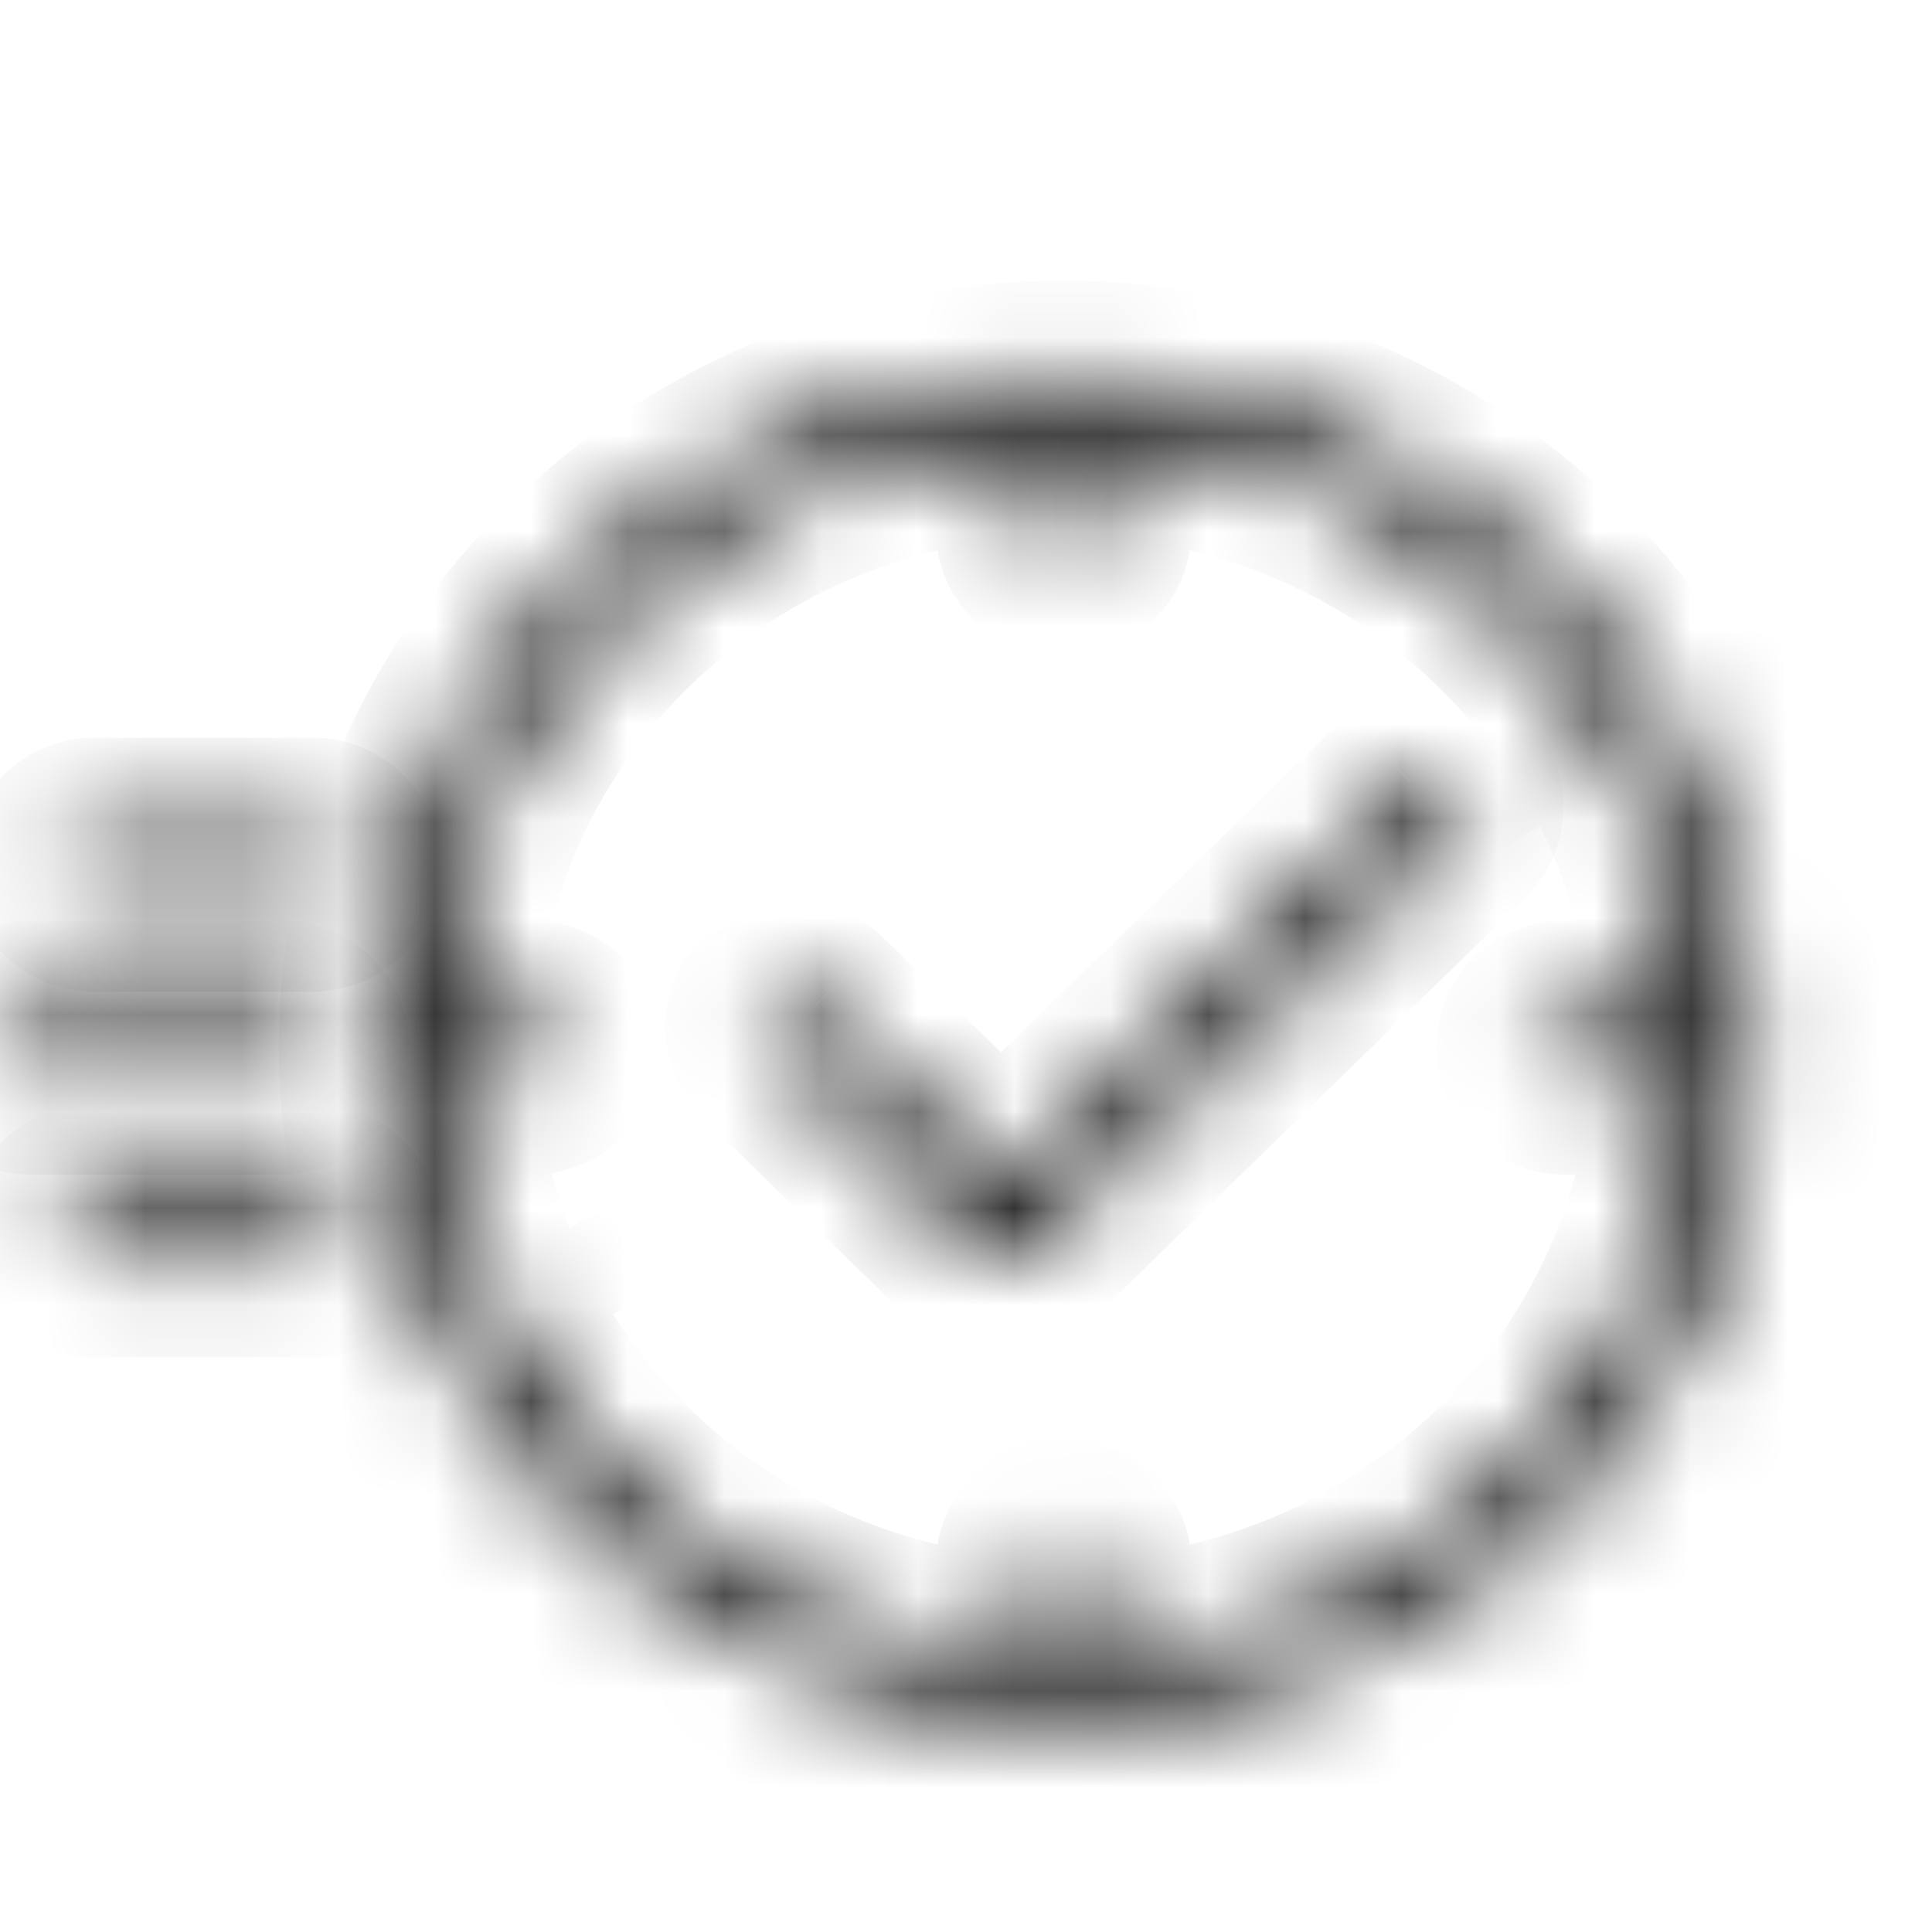
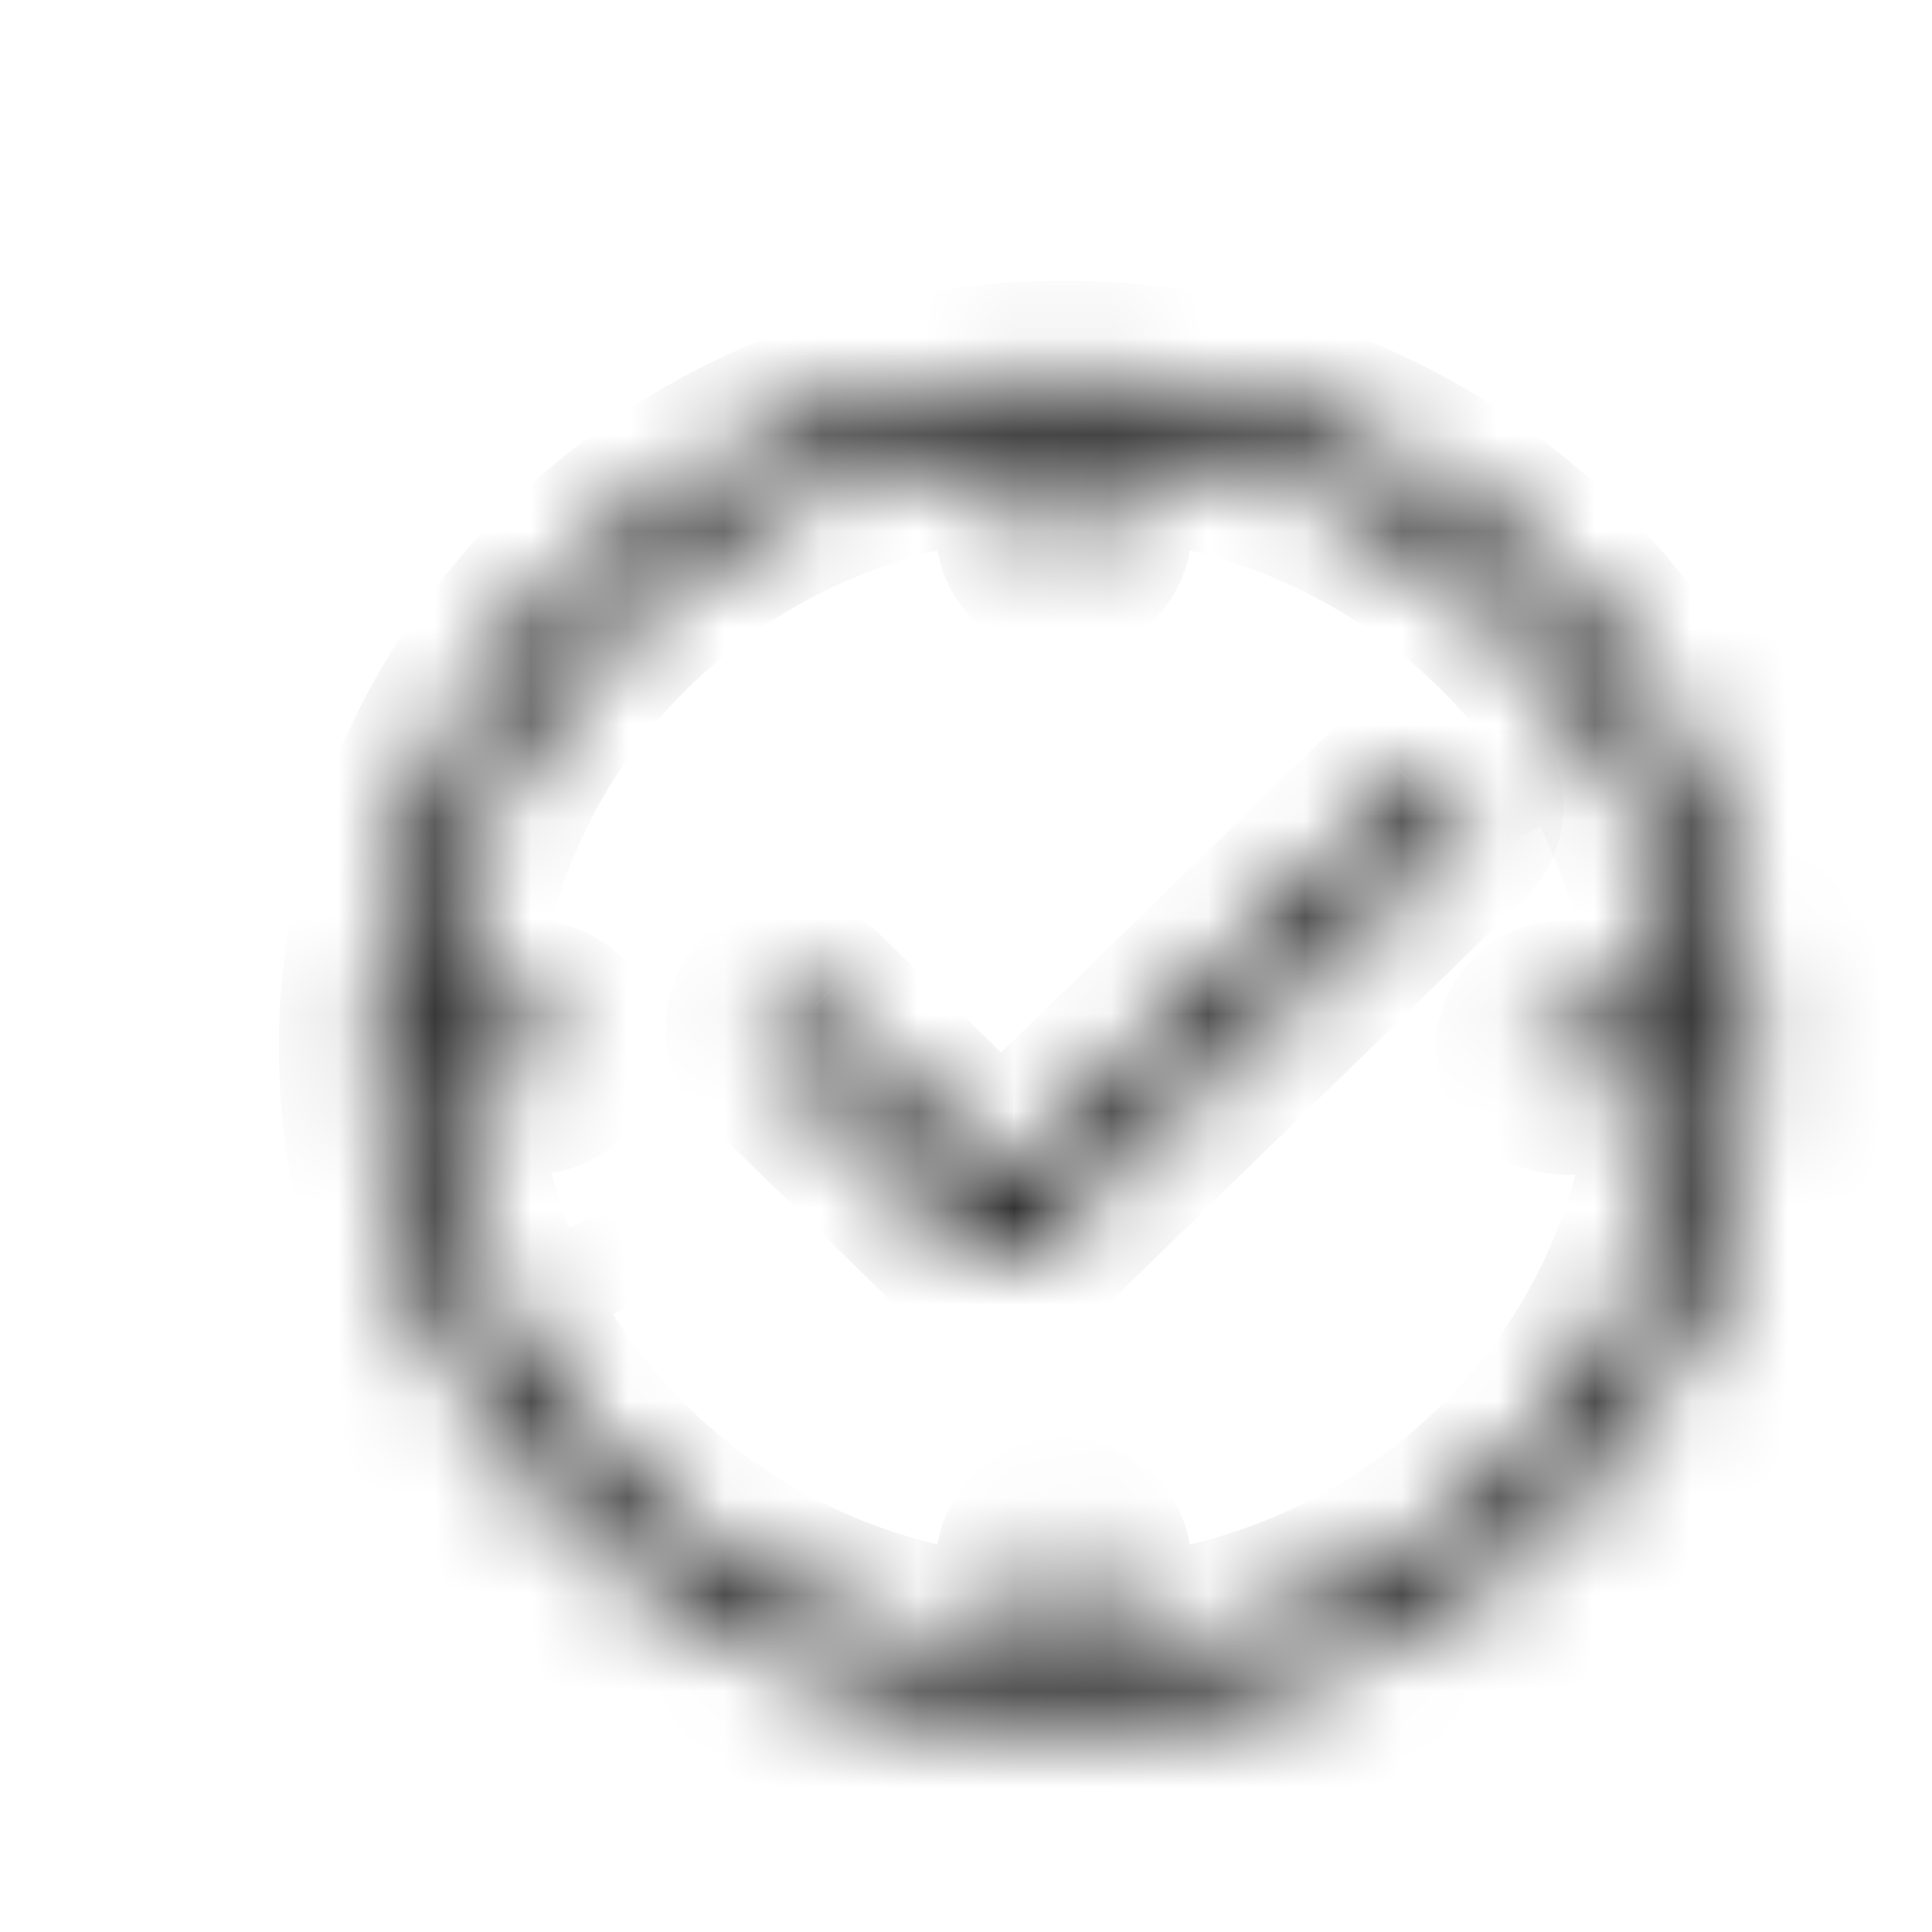
<svg xmlns="http://www.w3.org/2000/svg" width="20" height="20" viewBox="0 0 20 20" fill="none">
  <mask id="mask0_236_62" style="mask-type:alpha" maskUnits="userSpaceOnUse" x="3" y="3" width="16" height="15">
    <path d="M11.011 17.781C14.946 17.781 18.136 14.675 18.136 10.843C18.136 7.012 14.946 3.906 11.011 3.906C7.077 3.906 3.887 7.012 3.887 10.843C3.892 14.673 7.079 17.776 11.011 17.781ZM5.506 10.528H4.551C4.72 7.298 7.371 4.717 10.688 4.553V5.482C10.688 5.657 10.833 5.798 11.011 5.798C11.19 5.798 11.335 5.657 11.335 5.482V4.553C14.652 4.717 17.303 7.298 17.471 10.528H16.193C16.014 10.528 15.869 10.669 15.869 10.843C15.869 11.017 16.014 11.159 16.193 11.159H17.471C17.303 14.388 14.652 16.97 11.335 17.134V16.204C11.335 16.03 11.19 15.889 11.011 15.889C10.833 15.889 10.688 16.03 10.688 16.204V17.134C7.371 16.97 4.72 14.388 4.551 11.159H5.506C5.685 11.159 5.83 11.017 5.83 10.843C5.83 10.669 5.685 10.528 5.506 10.528Z" fill="white" />
  </mask>
  <g mask="url(#mask0_236_62)">
    <path d="M11.011 17.781L11.01 18.781H11.011V17.781ZM3.887 10.843H2.887V10.844L3.887 10.843ZM4.551 10.528L3.553 10.476L3.498 11.528H4.551V10.528ZM10.688 4.553H11.688V3.502L10.638 3.554L10.688 4.553ZM11.335 4.553L11.385 3.554L10.335 3.502V4.553H11.335ZM17.471 10.528V11.528H18.525L18.47 10.476L17.471 10.528ZM17.471 11.159L18.47 11.211L18.525 10.159H17.471V11.159ZM11.335 17.134H10.335V18.185L11.385 18.133L11.335 17.134ZM10.688 17.134L10.638 18.133L11.688 18.185V17.134H10.688ZM4.551 11.159V10.159H3.498L3.553 11.211L4.551 11.159ZM11.011 18.781C15.473 18.781 19.136 15.252 19.136 10.843H17.136C17.136 14.098 14.419 16.781 11.011 16.781V18.781ZM19.136 10.843C19.136 6.435 15.473 2.906 11.011 2.906V4.906C14.419 4.906 17.136 7.589 17.136 10.843H19.136ZM11.011 2.906C6.55 2.906 2.887 6.435 2.887 10.843H4.887C4.887 7.589 7.604 4.906 11.011 4.906V2.906ZM2.887 10.844C2.892 15.25 6.551 18.776 11.01 18.781L11.012 16.781C7.606 16.777 4.891 14.095 4.887 10.842L2.887 10.844ZM5.506 9.528H4.551V11.528H5.506V9.528ZM5.55 10.58C5.691 7.884 7.911 5.691 10.737 5.551L10.638 3.554C6.831 3.742 3.749 6.713 3.553 10.476L5.55 10.58ZM9.688 4.553V5.482H11.688V4.553H9.688ZM9.688 5.482C9.688 6.234 10.306 6.798 11.011 6.798V4.798C11.36 4.798 11.688 5.079 11.688 5.482H9.688ZM11.011 6.798C11.717 6.798 12.335 6.234 12.335 5.482H10.335C10.335 5.079 10.663 4.798 11.011 4.798V6.798ZM12.335 5.482V4.553H10.335V5.482H12.335ZM11.286 5.551C14.111 5.691 16.332 7.884 16.473 10.58L18.47 10.476C18.273 6.713 15.192 3.742 11.385 3.554L11.286 5.551ZM17.471 9.528H16.193V11.528H17.471V9.528ZM16.193 9.528C15.487 9.528 14.869 10.092 14.869 10.843H16.869C16.869 11.246 16.541 11.528 16.193 11.528V9.528ZM14.869 10.843C14.869 11.595 15.487 12.159 16.193 12.159V10.159C16.541 10.159 16.869 10.44 16.869 10.843H14.869ZM16.193 12.159H17.471V10.159H16.193V12.159ZM16.473 11.106C16.332 13.802 14.111 15.995 11.286 16.135L11.385 18.133C15.192 17.944 18.273 14.974 18.47 11.211L16.473 11.106ZM12.335 17.134V16.204H10.335V17.134H12.335ZM12.335 16.204C12.335 15.453 11.717 14.889 11.011 14.889V16.889C10.663 16.889 10.335 16.607 10.335 16.204H12.335ZM11.011 14.889C10.306 14.889 9.688 15.453 9.688 16.204H11.688C11.688 16.607 11.36 16.889 11.011 16.889V14.889ZM9.688 16.204V17.134H11.688V16.204H9.688ZM10.737 16.135C7.911 15.995 5.691 13.802 5.55 11.106L3.553 11.211C3.749 14.974 6.831 17.944 10.638 18.133L10.737 16.135ZM4.551 12.159H5.506V10.159H4.551V12.159ZM5.506 12.159C6.212 12.159 6.83 11.595 6.83 10.843H4.83C4.83 10.44 5.158 10.159 5.506 10.159V12.159ZM6.83 10.843C6.83 10.092 6.212 9.528 5.506 9.528V11.528C5.158 11.528 4.83 11.246 4.83 10.843H6.83Z" fill="black" />
    <path d="M15.221 17.944C19.247 15.681 20.626 10.669 18.302 6.749L3.912 14.318C3.907 14.318 3.903 14.317 3.899 14.316C3.895 14.315 3.891 14.313 3.887 14.313H1.944C1.765 14.313 1.62 14.455 1.62 14.629C1.62 14.803 1.765 14.944 1.944 14.944H3.725C6.049 18.864 11.196 20.207 15.221 17.944Z" stroke="black" />
  </g>
  <mask id="mask1_236_62" style="mask-type:alpha" maskUnits="userSpaceOnUse" x="0" y="10" width="4" height="2">
    <path d="M3.239 10.843C3.239 10.669 3.094 10.528 2.915 10.528H0.325C0.146 10.528 0.001 10.669 0.001 10.843C0.001 11.018 0.146 11.159 0.325 11.159H2.915C3.094 11.159 3.239 11.018 3.239 10.843Z" fill="white" />
  </mask>
  <g mask="url(#mask1_236_62)">
-     <path d="M4.239 10.843C4.239 10.092 3.621 9.528 2.915 9.528V11.528C2.567 11.528 2.239 11.246 2.239 10.843H4.239ZM2.915 9.528H0.325V11.528H2.915V9.528ZM0.325 9.528C-0.381 9.528 -0.999 10.092 -0.999 10.843H1.001C1.001 11.246 0.673 11.528 0.325 11.528V9.528ZM-0.999 10.843C-0.999 11.595 -0.381 12.159 0.325 12.159V10.159C0.673 10.159 1.001 10.44 1.001 10.843H-0.999ZM0.325 12.159H2.915V10.159H0.325V12.159ZM2.915 12.159C3.621 12.159 4.239 11.595 4.239 10.843H2.239C2.239 10.44 2.567 10.159 2.915 10.159V12.159Z" fill="black" />
-   </g>
+     </g>
  <mask id="mask2_236_62" style="mask-type:alpha" maskUnits="userSpaceOnUse" x="0" y="8" width="4" height="2">
-     <path d="M0.973 9.267H3.24C3.418 9.267 3.563 9.125 3.563 8.951C3.563 8.777 3.418 8.636 3.24 8.636H0.973C0.794 8.636 0.649 8.777 0.649 8.951C0.649 9.125 0.794 9.267 0.973 9.267Z" fill="white" />
-   </mask>
+     </mask>
  <g mask="url(#mask2_236_62)">
    <path d="M0.973 10.267H3.24V8.267H0.973V10.267ZM3.24 10.267C3.945 10.267 4.563 9.703 4.563 8.951H2.563C2.563 8.548 2.891 8.267 3.24 8.267V10.267ZM4.563 8.951C4.563 8.2 3.945 7.636 3.24 7.636V9.636C2.891 9.636 2.563 9.354 2.563 8.951H4.563ZM3.24 7.636H0.973V9.636H3.24V7.636ZM0.973 7.636C0.267 7.636 -0.351 8.2 -0.351 8.951H1.649C1.649 9.354 1.321 9.636 0.973 9.636V7.636ZM-0.351 8.951C-0.351 9.703 0.267 10.267 0.973 10.267V8.267C1.321 8.267 1.649 8.548 1.649 8.951H-0.351Z" fill="black" />
  </g>
  <mask id="mask3_236_62" style="mask-type:alpha" maskUnits="userSpaceOnUse" x="0" y="12" width="4" height="2">
    <path d="M3.563 12.735C3.563 12.561 3.418 12.42 3.24 12.42H0.973C0.794 12.42 0.649 12.561 0.649 12.735C0.649 12.909 0.794 13.051 0.973 13.051H3.24C3.418 13.051 3.563 12.909 3.563 12.735Z" fill="white" />
  </mask>
  <g mask="url(#mask3_236_62)">
-     <path d="M4.563 12.735C4.563 11.984 3.945 11.42 3.24 11.42V13.42C2.891 13.42 2.563 13.138 2.563 12.735H4.563ZM3.24 11.42H0.973V13.42H3.24V11.42ZM0.973 11.42C0.267 11.42 -0.351 11.984 -0.351 12.735H1.649C1.649 13.138 1.321 13.42 0.973 13.42V11.42ZM-0.351 12.735C-0.351 13.487 0.267 14.051 0.973 14.051V12.051C1.321 12.051 1.649 12.332 1.649 12.735H-0.351ZM0.973 14.051H3.24V12.051H0.973V14.051ZM3.24 14.051C3.945 14.051 4.563 13.487 4.563 12.735H2.563C2.563 12.332 2.891 12.051 3.24 12.051V14.051Z" fill="black" />
-   </g>
+     </g>
  <mask id="mask4_236_62" style="mask-type:alpha" maskUnits="userSpaceOnUse" x="7" y="8" width="9" height="6">
    <path d="M10.135 12.958C10.261 13.082 10.466 13.082 10.593 12.958L15.094 8.575C15.218 8.45 15.215 8.25 15.086 8.129C14.96 8.011 14.761 8.011 14.636 8.129L10.364 12.29L8.437 10.413C8.308 10.292 8.103 10.296 7.979 10.421C7.858 10.543 7.858 10.737 7.979 10.859L10.135 12.958Z" fill="white" />
  </mask>
  <g mask="url(#mask4_236_62)">
    <path d="M10.134 12.958L9.437 13.675L9.437 13.675L10.134 12.958ZM10.592 12.958L11.29 13.675L11.29 13.675L10.592 12.958ZM15.093 8.575L15.791 9.292L15.797 9.286L15.803 9.279L15.093 8.575ZM15.085 8.129L15.771 7.401L15.771 7.401L15.085 8.129ZM14.636 8.129L13.95 7.401L13.944 7.407L13.938 7.413L14.636 8.129ZM10.363 12.29L9.666 13.006L10.363 13.685L11.061 13.006L10.363 12.29ZM8.436 10.413L9.134 9.697L9.128 9.691L9.122 9.685L8.436 10.413ZM7.979 10.421L8.689 11.125H8.689L7.979 10.421ZM7.979 10.859L7.268 11.563L7.275 11.569L7.281 11.576L7.979 10.859ZM9.437 13.675C9.951 14.176 10.775 14.176 11.29 13.675L9.895 12.242C10.156 11.987 10.57 11.987 10.832 12.242L9.437 13.675ZM11.29 13.675L15.791 9.292L14.396 7.859L9.895 12.242L11.29 13.675ZM15.803 9.279C16.325 8.754 16.308 7.907 15.771 7.401L14.4 8.858C14.12 8.594 14.111 8.146 14.383 7.871L15.803 9.279ZM15.771 7.401C15.26 6.921 14.461 6.921 13.95 7.401L15.32 8.858C15.061 9.102 14.66 9.102 14.4 8.858L15.771 7.401ZM13.938 7.413L9.666 11.573L11.061 13.006L15.333 8.846L13.938 7.413ZM11.061 11.573L9.134 9.697L7.739 11.13L9.666 13.006L11.061 11.573ZM9.122 9.685C8.599 9.193 7.775 9.206 7.269 9.717L8.689 11.125C8.43 11.386 8.017 11.391 7.751 11.142L9.122 9.685ZM7.269 9.717C6.761 10.229 6.761 11.051 7.268 11.563L8.689 10.155C8.954 10.423 8.954 10.857 8.689 11.125L7.269 9.717ZM7.281 11.576L9.437 13.675L10.832 12.242L8.676 10.143L7.281 11.576Z" fill="black" />
  </g>
</svg>